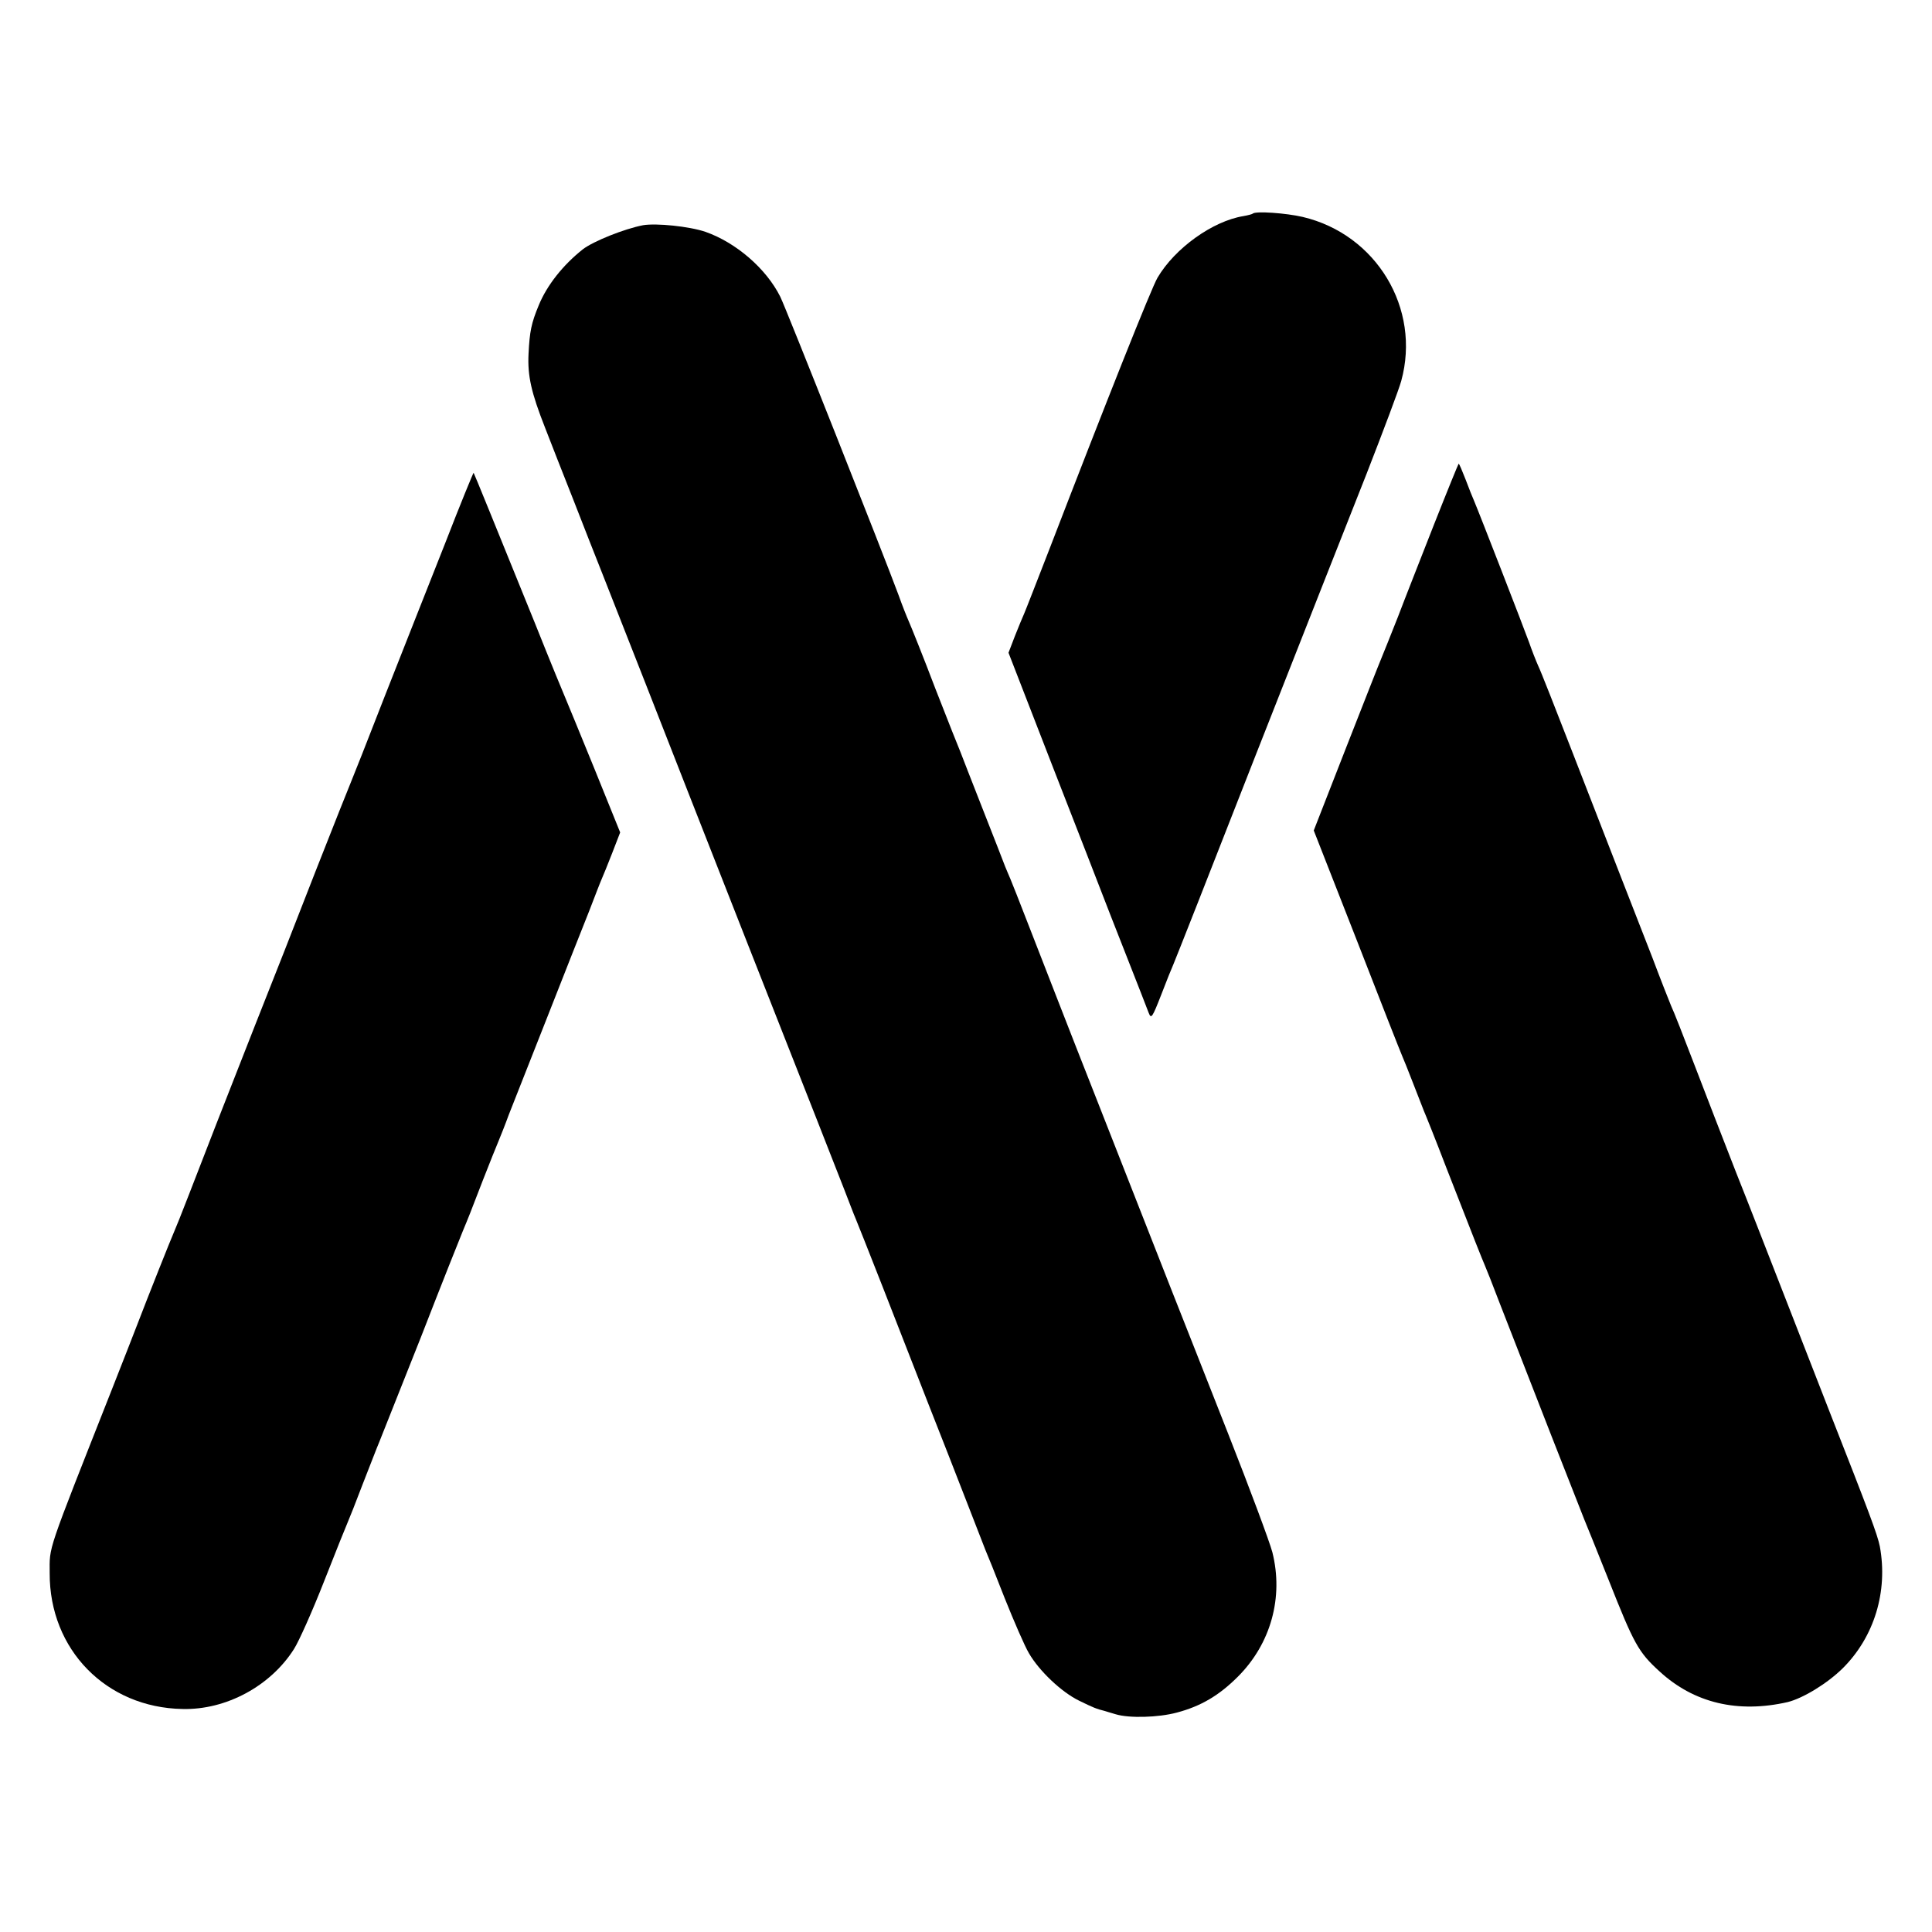
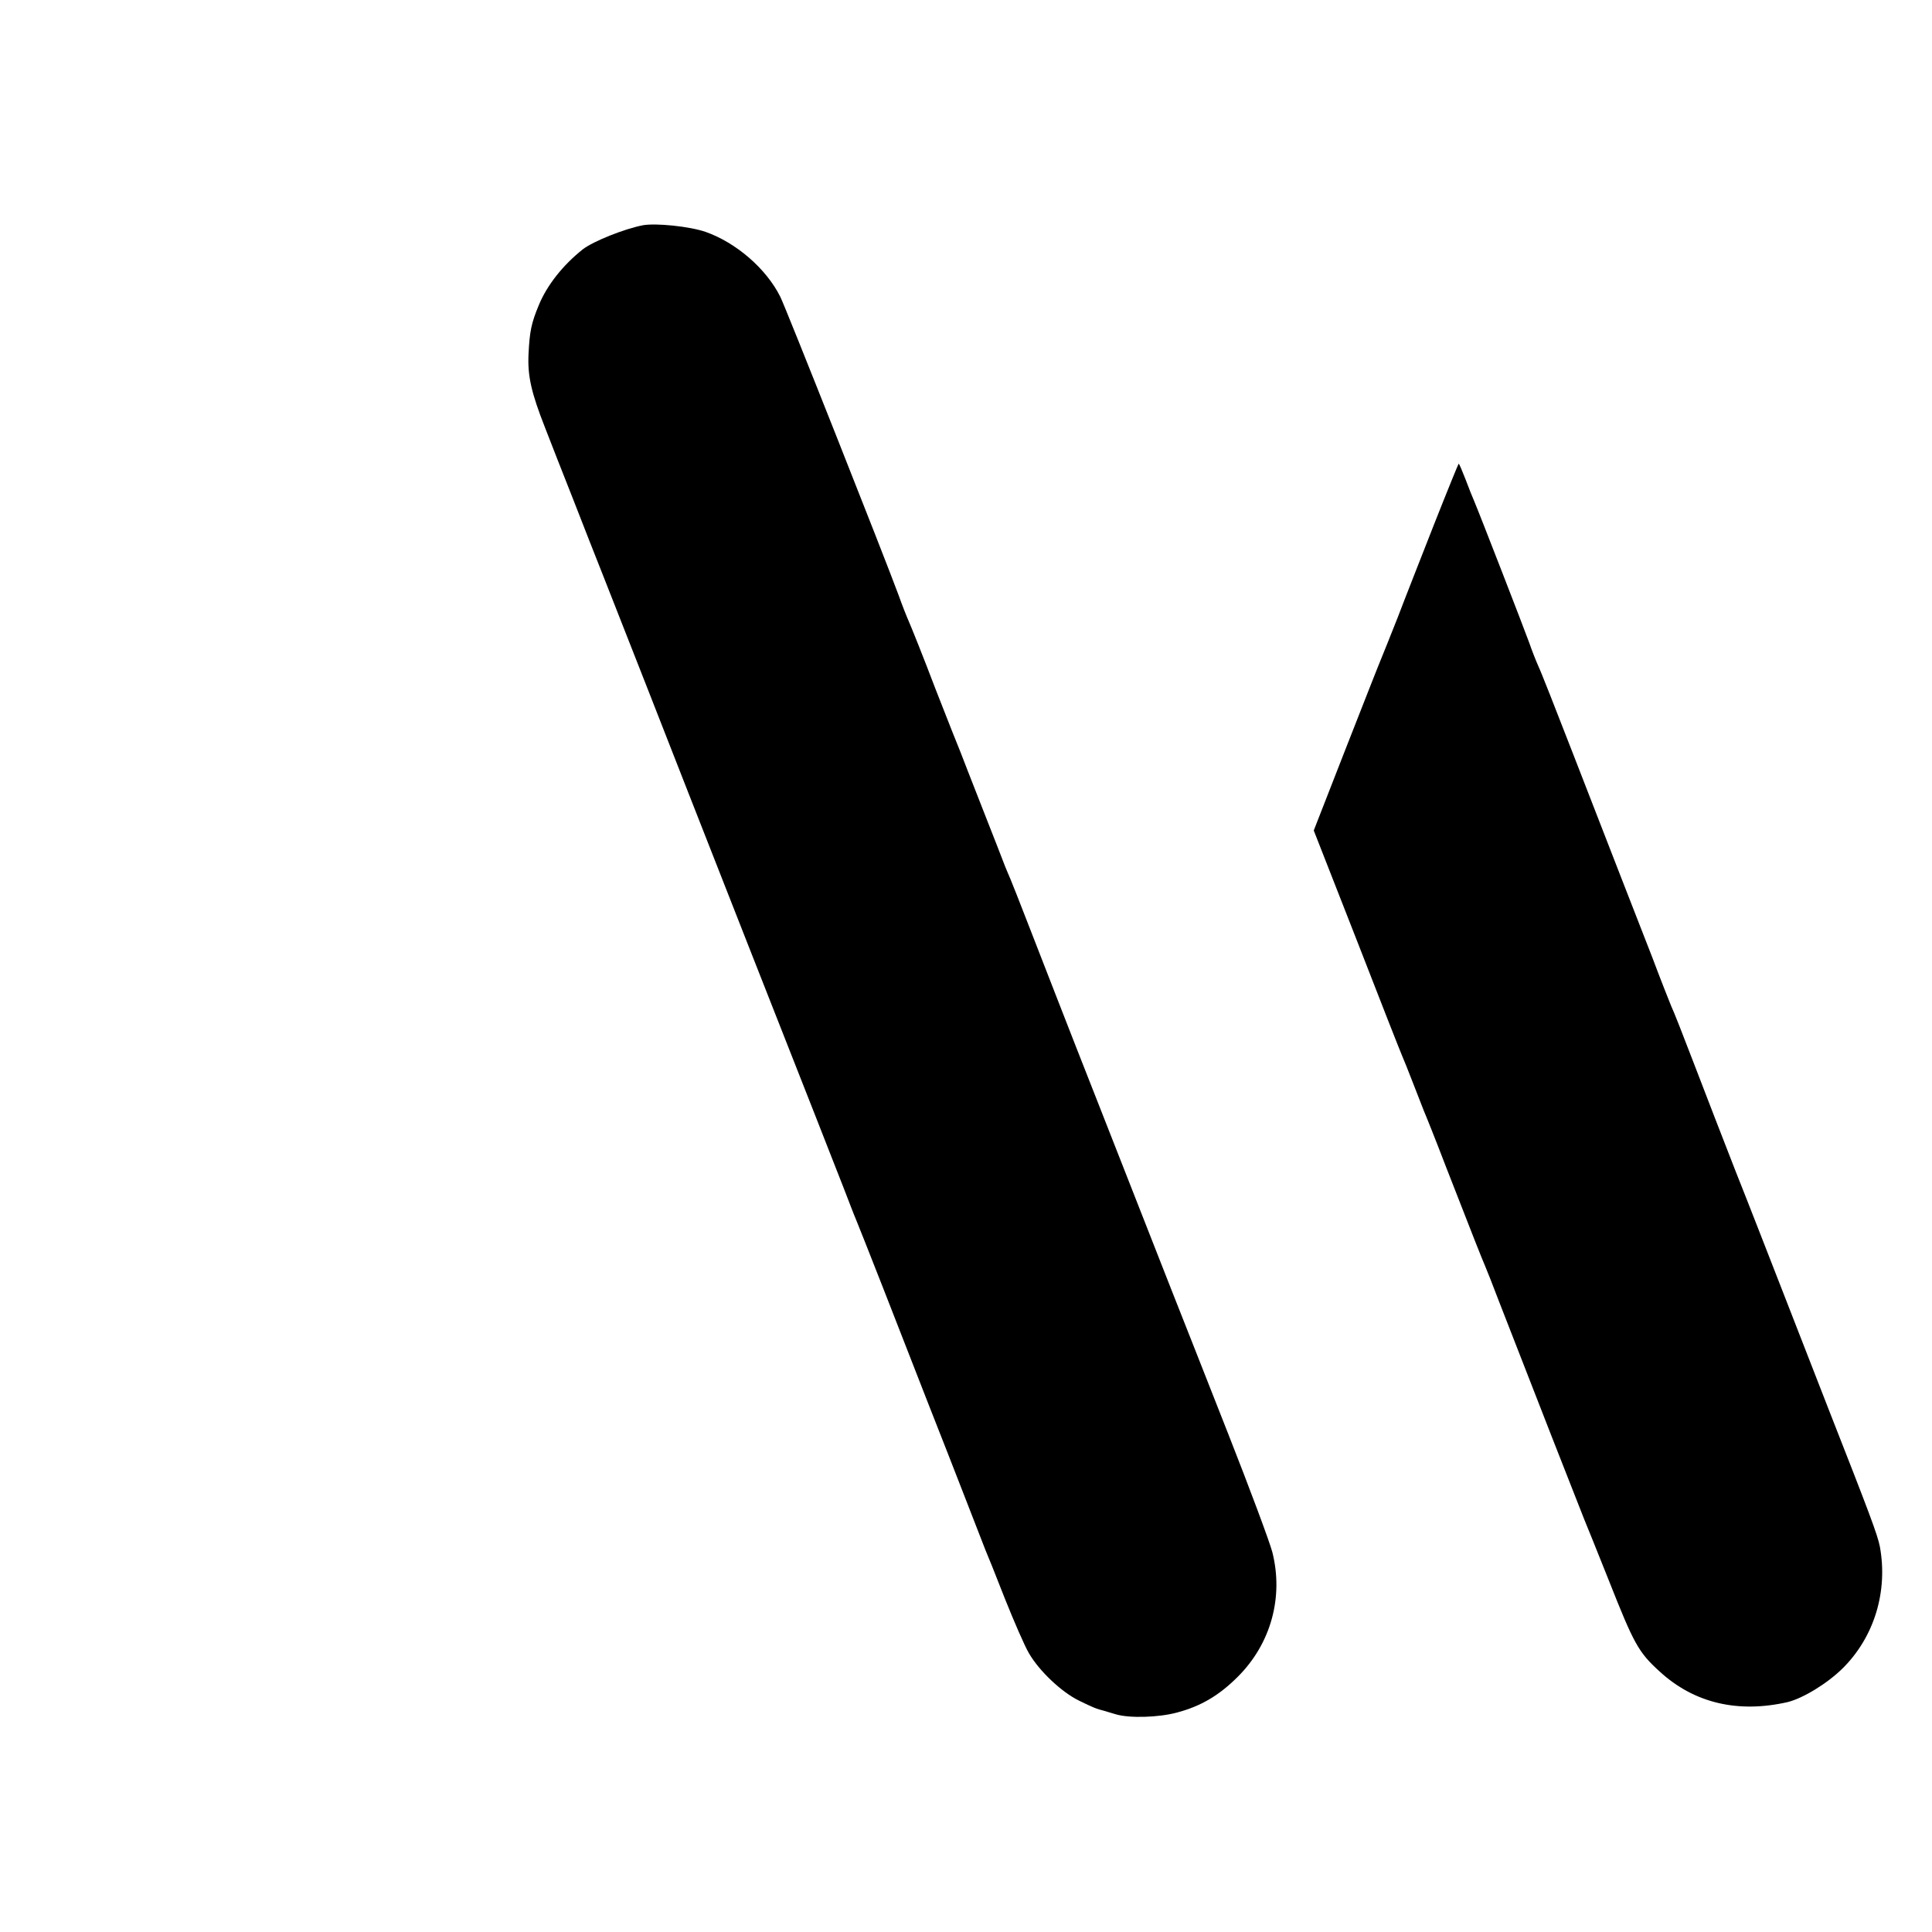
<svg xmlns="http://www.w3.org/2000/svg" version="1.0" width="700pt" height="700pt" viewBox="0 0 700 700" preserveAspectRatio="xMidYMid meet">
  <g transform="translate(0,700) scale(0.1,-0.1)" fill="#000000" stroke="none">
-     <path d="M4539 6226 c-2 -2 -17 -6 -34 -9 -111 -18 -248 -116 -311 -223 -22 -37 -185 -447 -390 -979 -47 -121 -89 -229 -94 -240 -5 -11 -20 -47 -33 -80 l-23 -60 163 -420 c90 -231 170 -436 177 -455 7 -19 46 -118 86 -220 40 -102 77 -196 82 -210 9 -23 13 -17 45 65 19 50 39 99 44 110 5 11 140 353 299 760 160 407 341 866 402 1020 60 154 117 305 125 335 72 262 -90 531 -357 594 -60 14 -171 22 -181 12z" />
    <path d="M2330 6184 c-68 -13 -180 -58 -218 -87 -72 -57 -130 -130 -160 -203 -27 -65 -33 -95 -37 -176 -4 -80 10 -141 60 -268 20 -52 66 -169 102 -260 35 -91 84 -214 108 -275 57 -144 251 -639 308 -785 86 -220 345 -878 464 -1180 36 -91 80 -205 100 -255 19 -49 38 -99 43 -110 5 -11 49 -123 99 -250 49 -126 123 -315 164 -420 41 -104 103 -262 137 -350 34 -88 66 -169 70 -180 5 -11 37 -90 70 -175 34 -85 73 -175 88 -200 37 -64 118 -141 182 -172 49 -24 63 -30 92 -37 4 -1 22 -7 40 -12 49 -15 155 -12 222 6 87 23 153 62 221 130 120 120 166 288 125 451 -10 38 -82 231 -160 429 -78 198 -170 432 -205 520 -133 338 -176 448 -265 675 -51 129 -117 298 -147 375 -30 77 -79 203 -109 280 -30 77 -58 149 -63 160 -5 11 -13 31 -19 45 -5 14 -42 108 -82 210 -40 102 -76 194 -80 205 -5 11 -46 115 -91 230 -44 116 -88 225 -96 243 -8 18 -25 61 -37 95 -52 141 -410 1045 -429 1082 -51 102 -160 196 -271 235 -59 20 -178 32 -226 24z" />
    <path d="M5197 5103 c-47 -120 -107 -272 -132 -338 -26 -66 -53 -133 -60 -150 -7 -16 -65 -164 -129 -327 l-116 -297 156 -398 c85 -219 159 -407 164 -418 5 -11 23 -56 40 -100 17 -44 35 -89 39 -100 5 -11 42 -103 81 -205 100 -257 130 -332 140 -355 5 -11 29 -72 53 -135 102 -263 299 -766 307 -785 5 -11 45 -111 89 -221 91 -230 107 -260 184 -330 125 -115 284 -152 464 -111 56 14 143 67 199 122 115 114 165 279 135 442 -9 44 -36 116 -186 498 -24 61 -91 234 -150 385 -59 151 -142 365 -186 475 -43 110 -110 283 -149 385 -39 102 -77 199 -85 215 -7 17 -38 95 -68 175 -31 80 -84 215 -117 300 -33 85 -110 283 -171 440 -61 157 -117 300 -126 318 -8 18 -23 56 -33 85 -18 50 -181 470 -199 512 -5 11 -19 46 -31 78 -12 31 -23 57 -25 57 -1 0 -41 -98 -88 -217z" />
-     <path d="M1613 5032 c-56 -141 -154 -390 -218 -552 -63 -162 -119 -304 -124 -315 -5 -11 -62 -155 -127 -320 -64 -165 -163 -417 -220 -560 -119 -302 -176 -449 -239 -612 -25 -65 -50 -127 -55 -138 -10 -22 -94 -233 -133 -335 -14 -36 -54 -139 -90 -230 -241 -611 -227 -569 -227 -670 -1 -277 205 -487 481 -492 158 -4 319 83 404 217 18 28 67 138 109 245 42 107 81 204 86 215 5 11 30 74 55 140 26 66 52 134 59 150 7 17 75 188 151 380 75 193 144 366 152 385 20 48 25 60 73 185 24 61 49 124 56 140 7 17 24 59 37 95 14 36 77 196 140 355 63 160 131 333 152 385 20 52 40 104 45 115 5 11 22 53 38 94 l29 75 -93 230 c-52 127 -98 240 -103 251 -5 11 -57 137 -114 280 -142 350 -219 540 -221 542 -1 1 -48 -113 -103 -255z" />
  </g>
</svg>